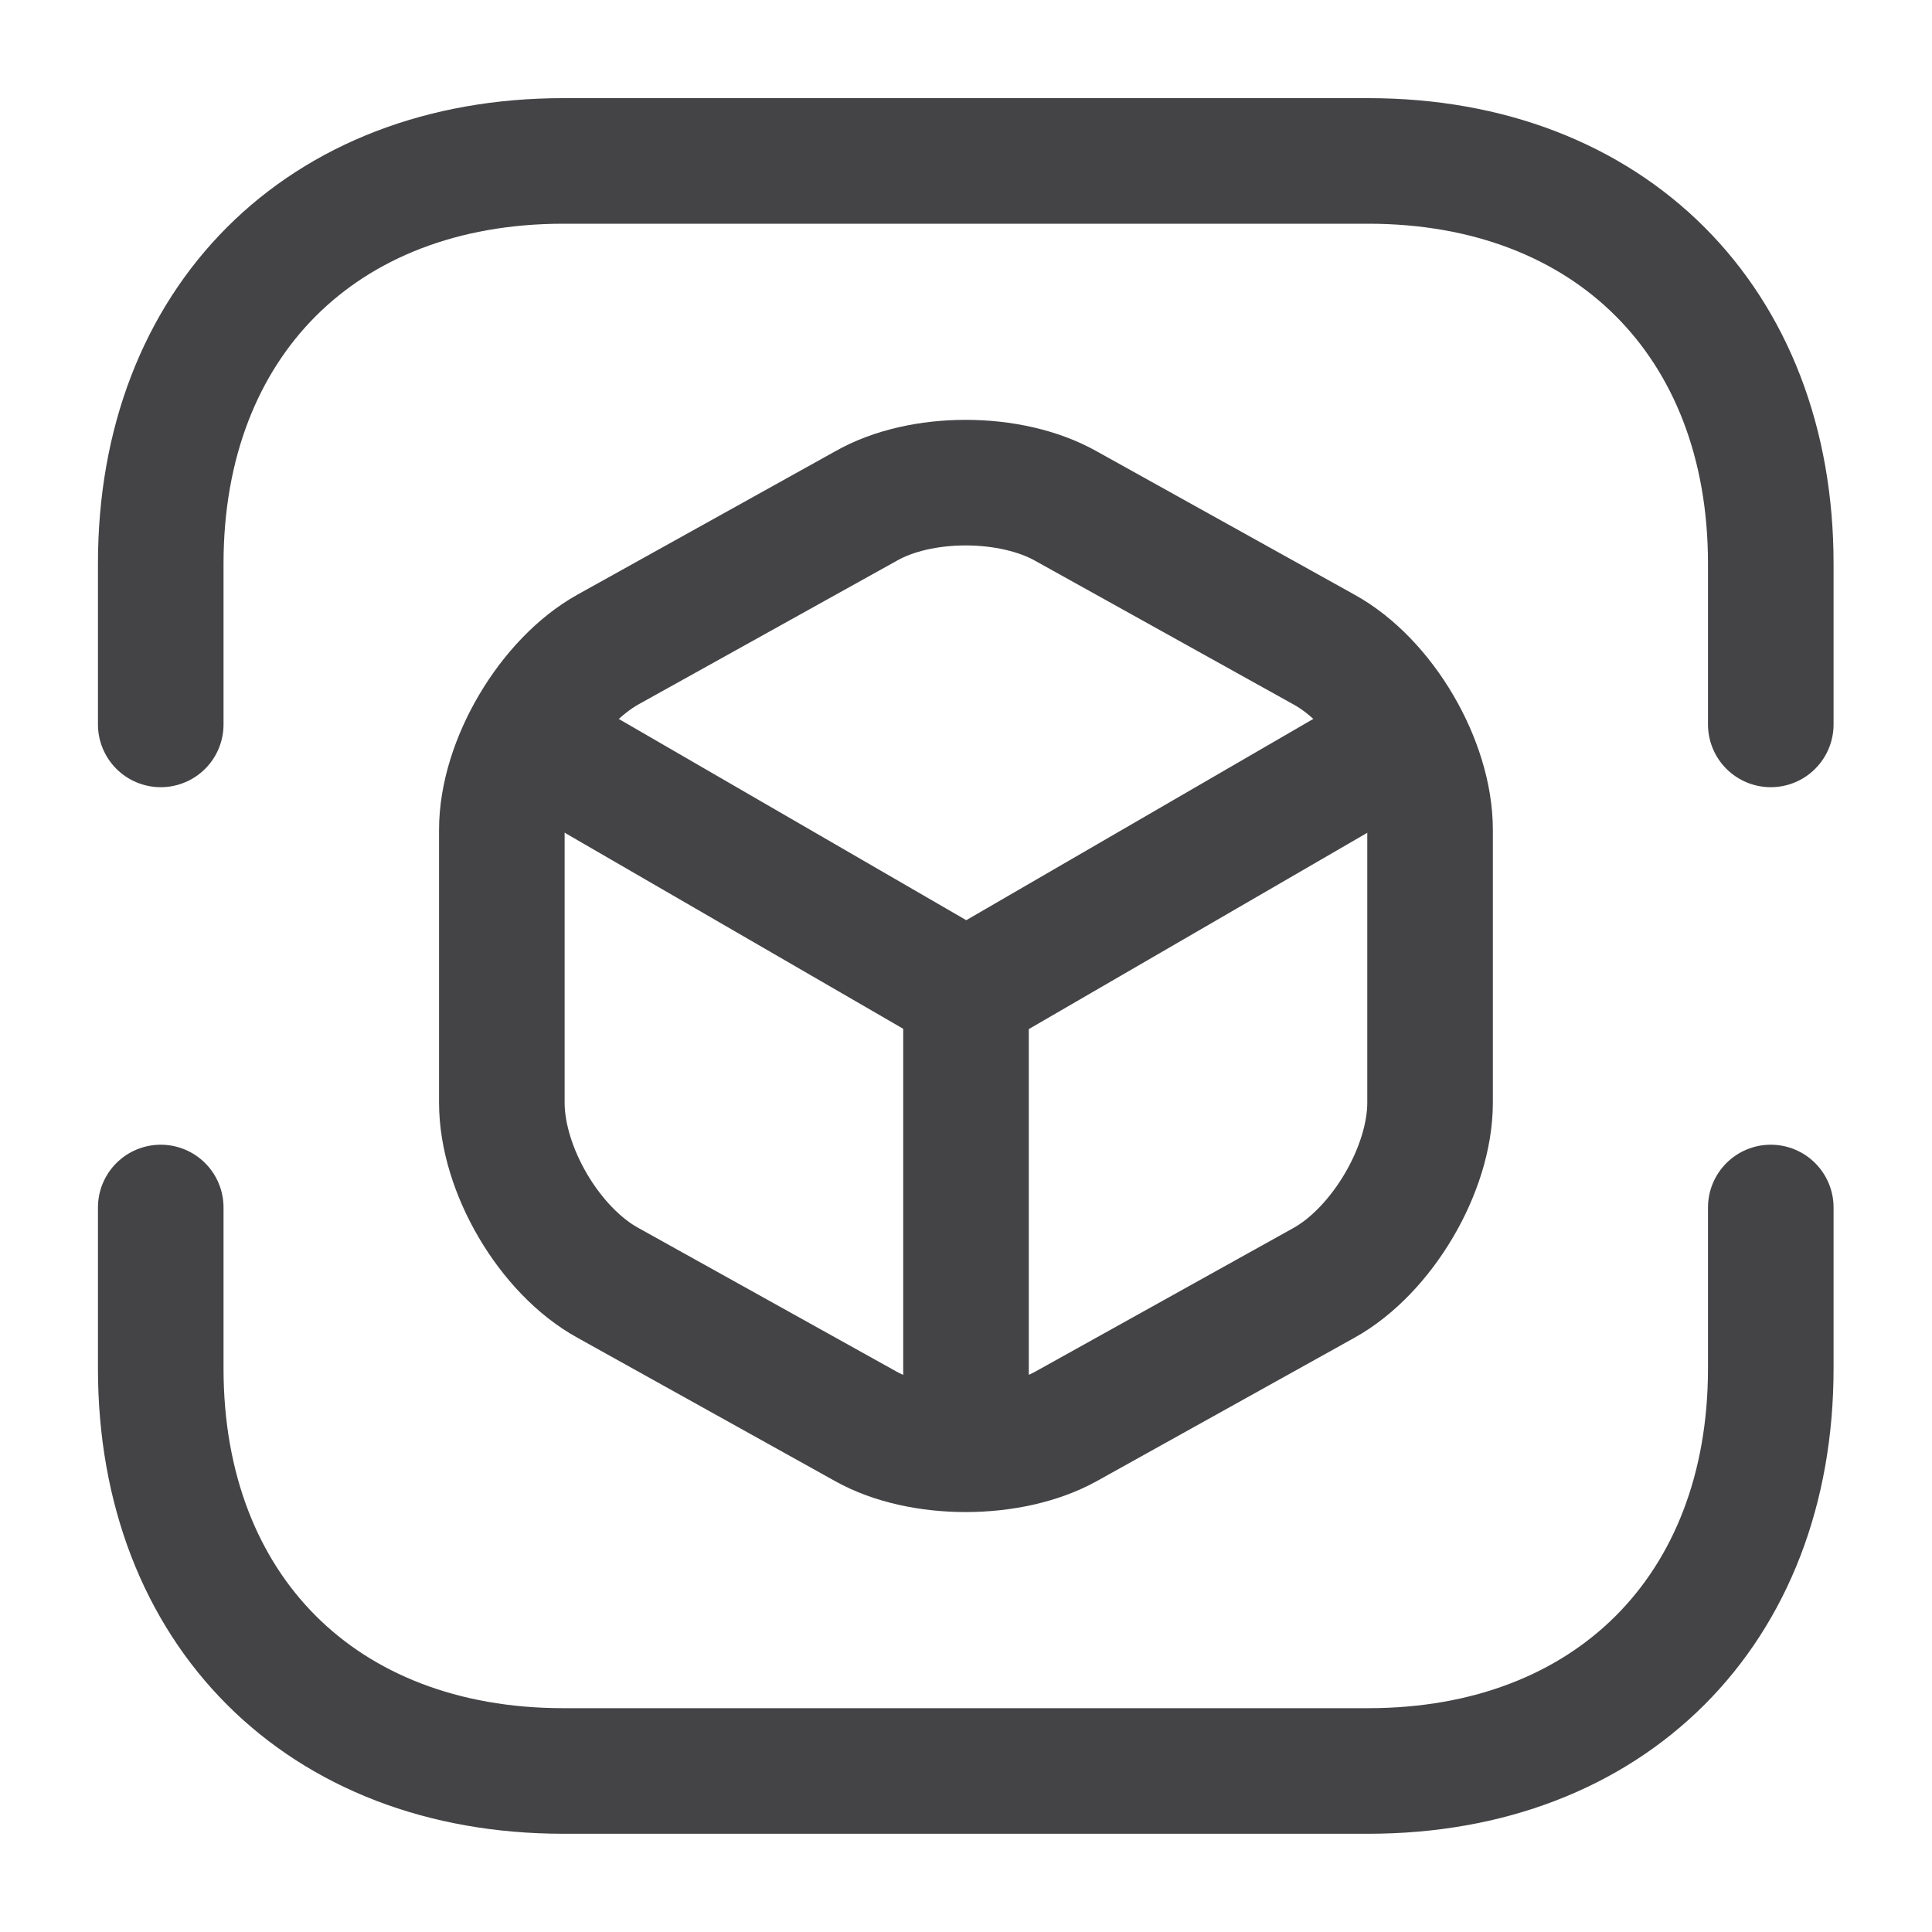
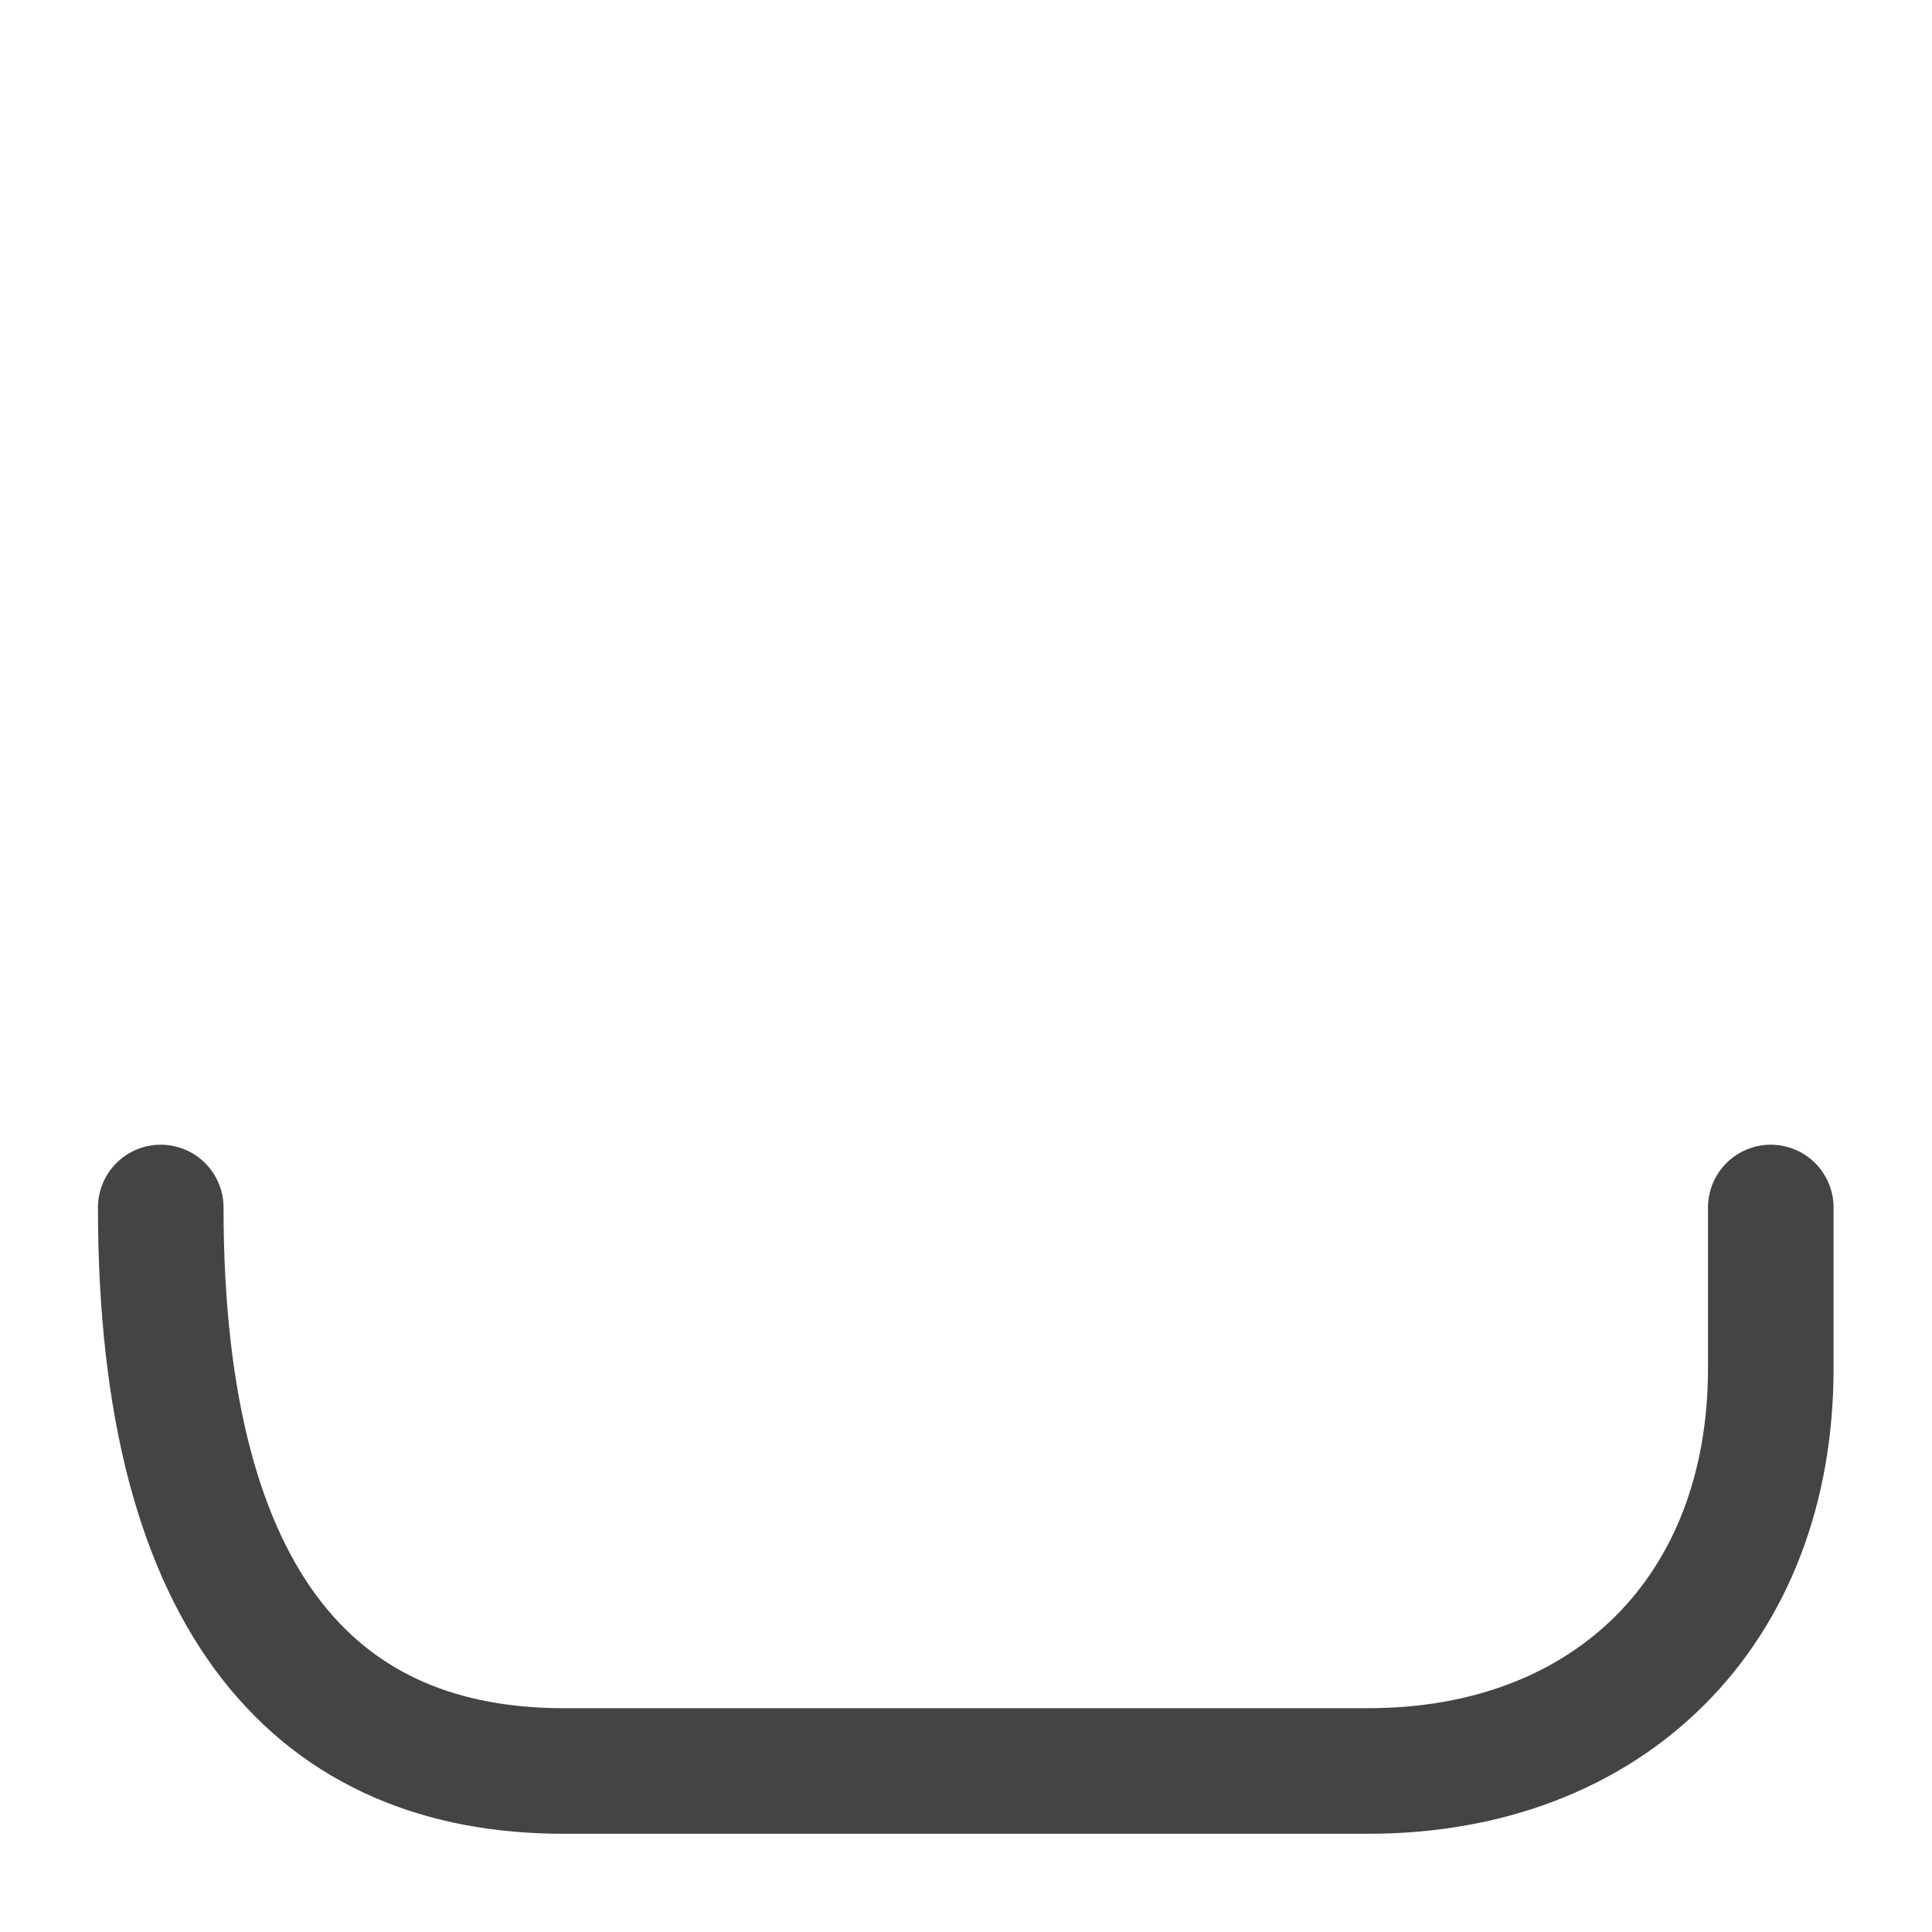
<svg xmlns="http://www.w3.org/2000/svg" width="20" height="20" viewBox="0 0 20 20" fill="none">
-   <path d="M1.664 7.499V5.833C1.664 3.333 3.331 1.666 5.831 1.666H14.164C16.664 1.666 18.331 3.333 18.331 5.833V7.499" stroke="#444446" stroke-width="1.3" stroke-miterlimit="10" stroke-linecap="round" stroke-linejoin="round" />
-   <path d="M1.664 12.5V14.167C1.664 16.667 3.331 18.333 5.831 18.333H14.164C16.664 18.333 18.331 16.667 18.331 14.167V12.5" stroke="#444446" stroke-width="1.3" stroke-miterlimit="10" stroke-linecap="round" stroke-linejoin="round" />
-   <path d="M5.586 7.719L10.003 10.277L14.386 7.735" stroke="#444446" stroke-width="1.3" stroke-linecap="round" stroke-linejoin="round" />
-   <path d="M10 14.809V10.268" stroke="#444446" stroke-width="1.3" stroke-linecap="round" stroke-linejoin="round" />
-   <path d="M8.962 5.24L6.295 6.723C5.695 7.057 5.195 7.898 5.195 8.59V11.415C5.195 12.107 5.687 12.948 6.295 13.281L8.962 14.765C9.529 15.082 10.462 15.082 11.037 14.765L13.704 13.281C14.304 12.948 14.804 12.107 14.804 11.415V8.59C14.804 7.898 14.312 7.057 13.704 6.723L11.037 5.24C10.462 4.915 9.529 4.915 8.962 5.24Z" stroke="#444446" stroke-width="1.3" stroke-linecap="round" stroke-linejoin="round" />
+   <path d="M1.664 12.5C1.664 16.667 3.331 18.333 5.831 18.333H14.164C16.664 18.333 18.331 16.667 18.331 14.167V12.5" stroke="#444446" stroke-width="1.3" stroke-miterlimit="10" stroke-linecap="round" stroke-linejoin="round" />
</svg>